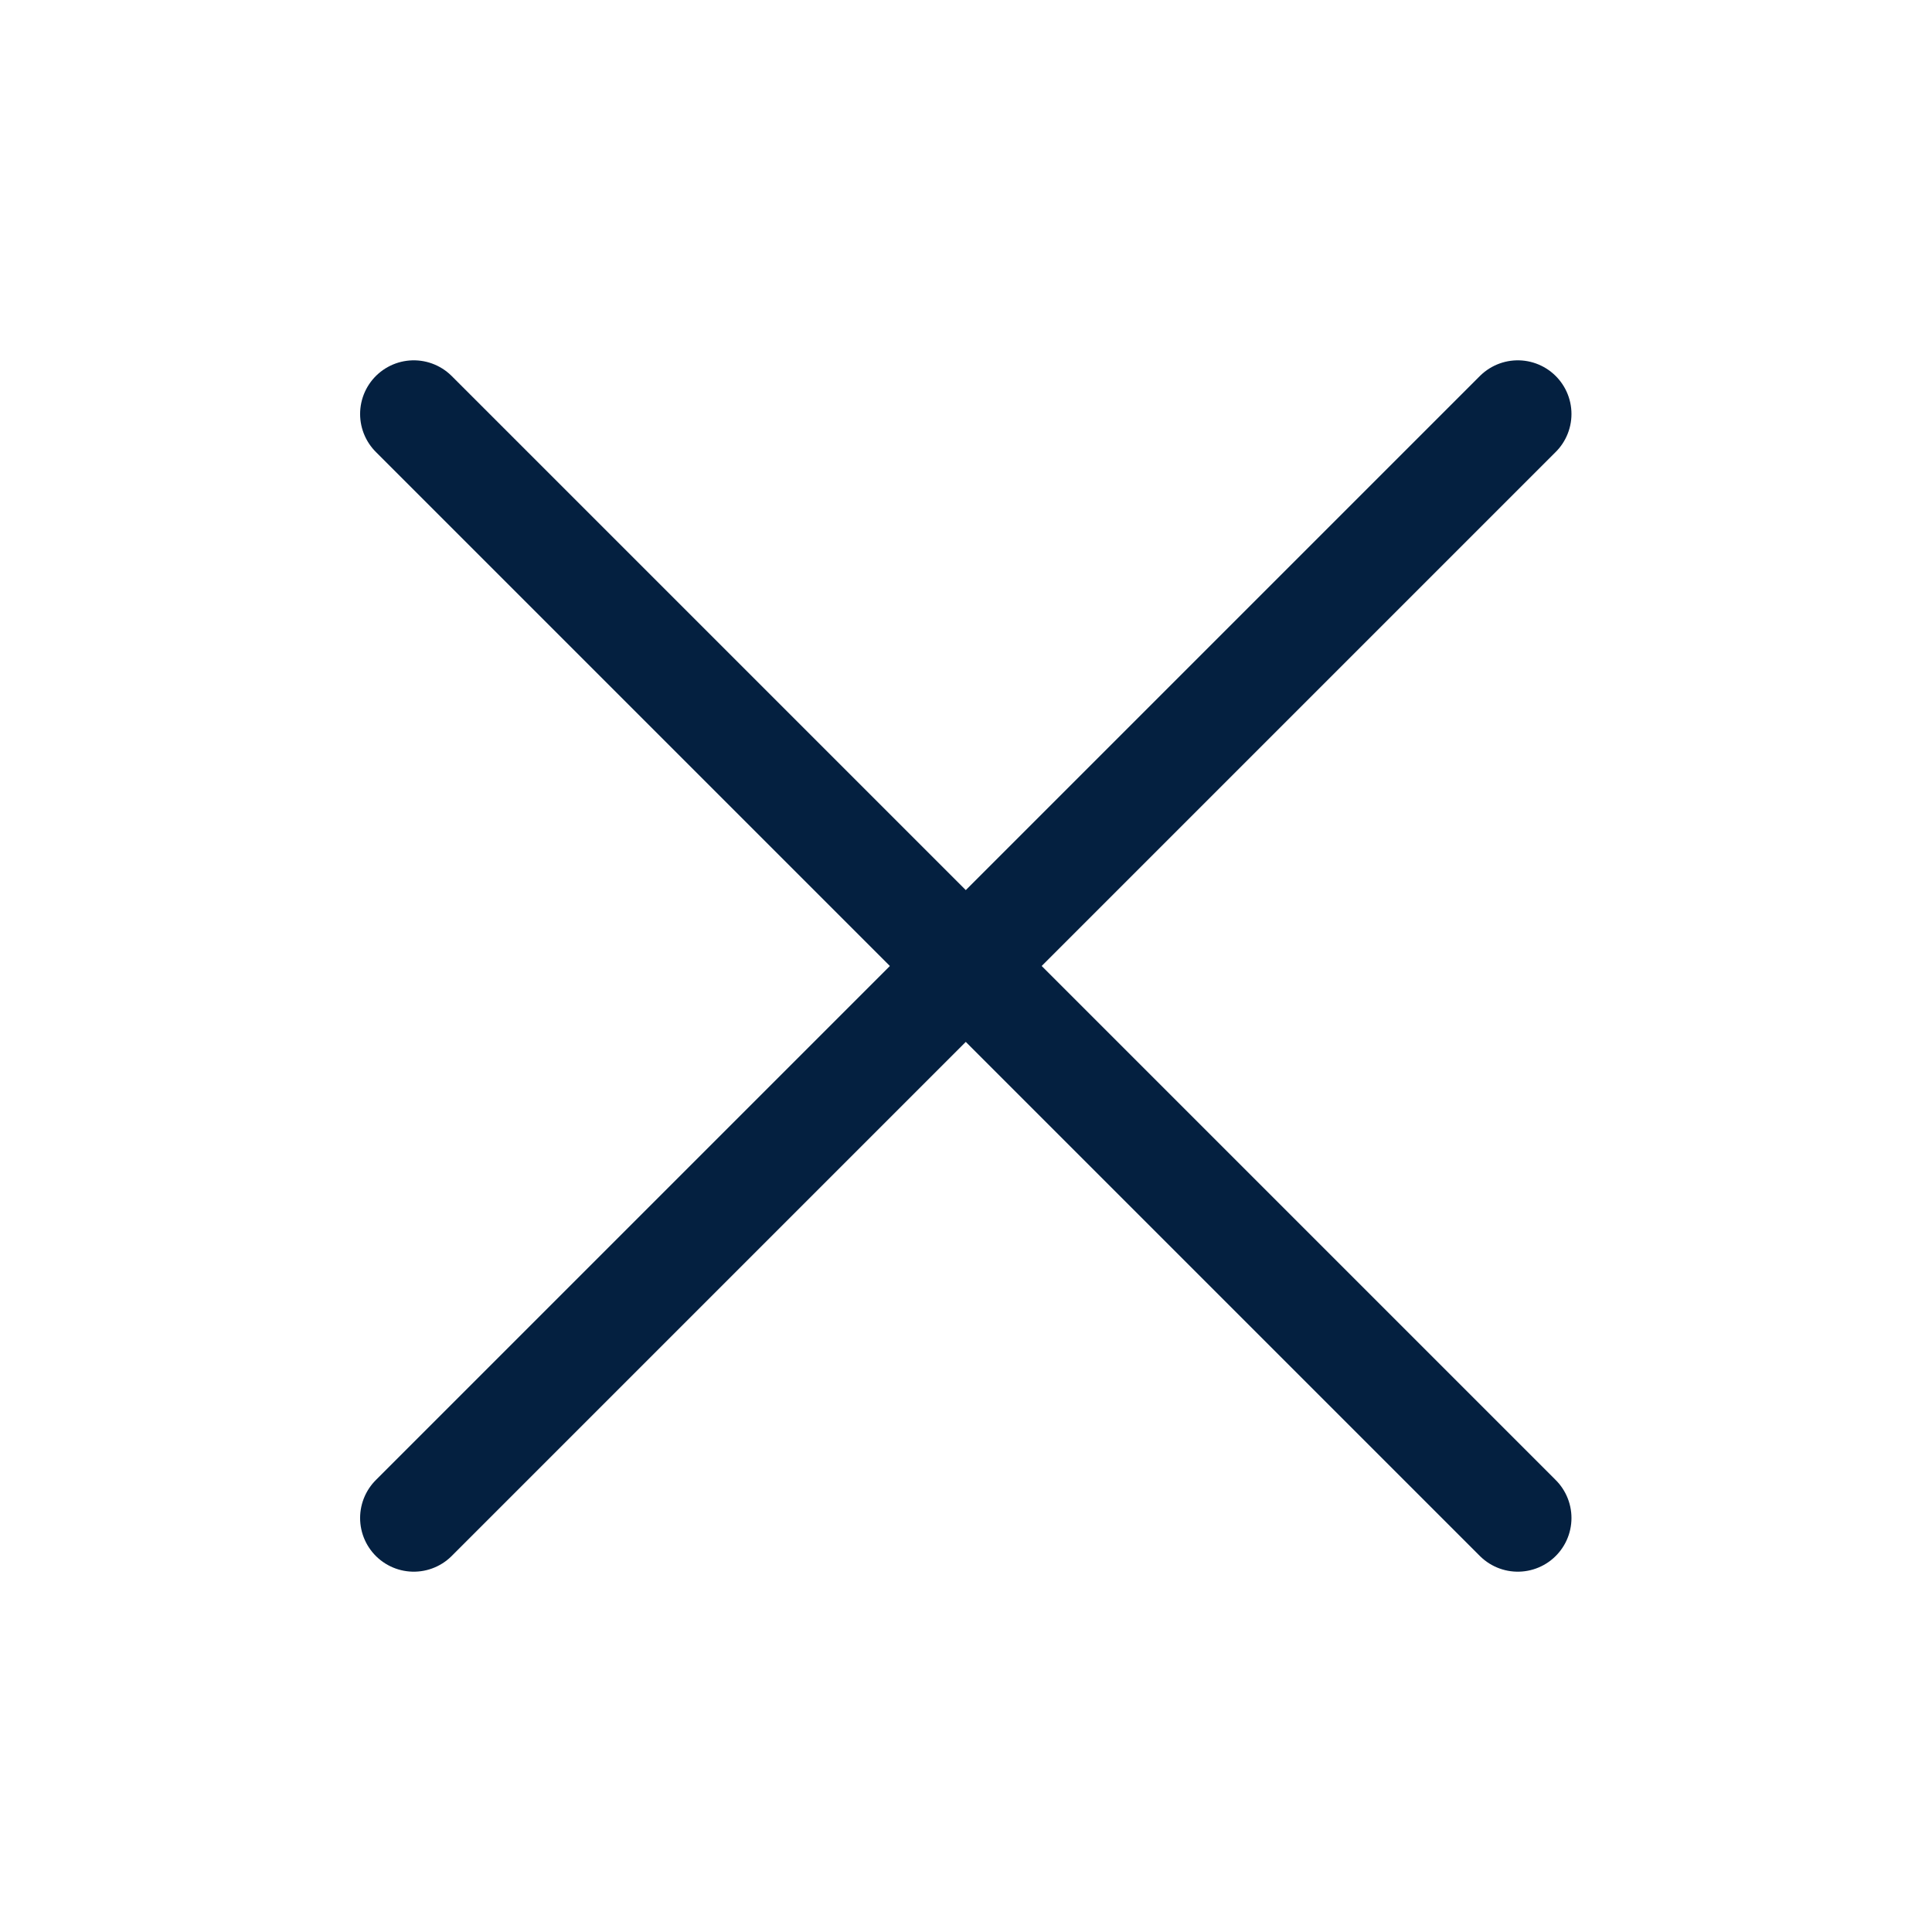
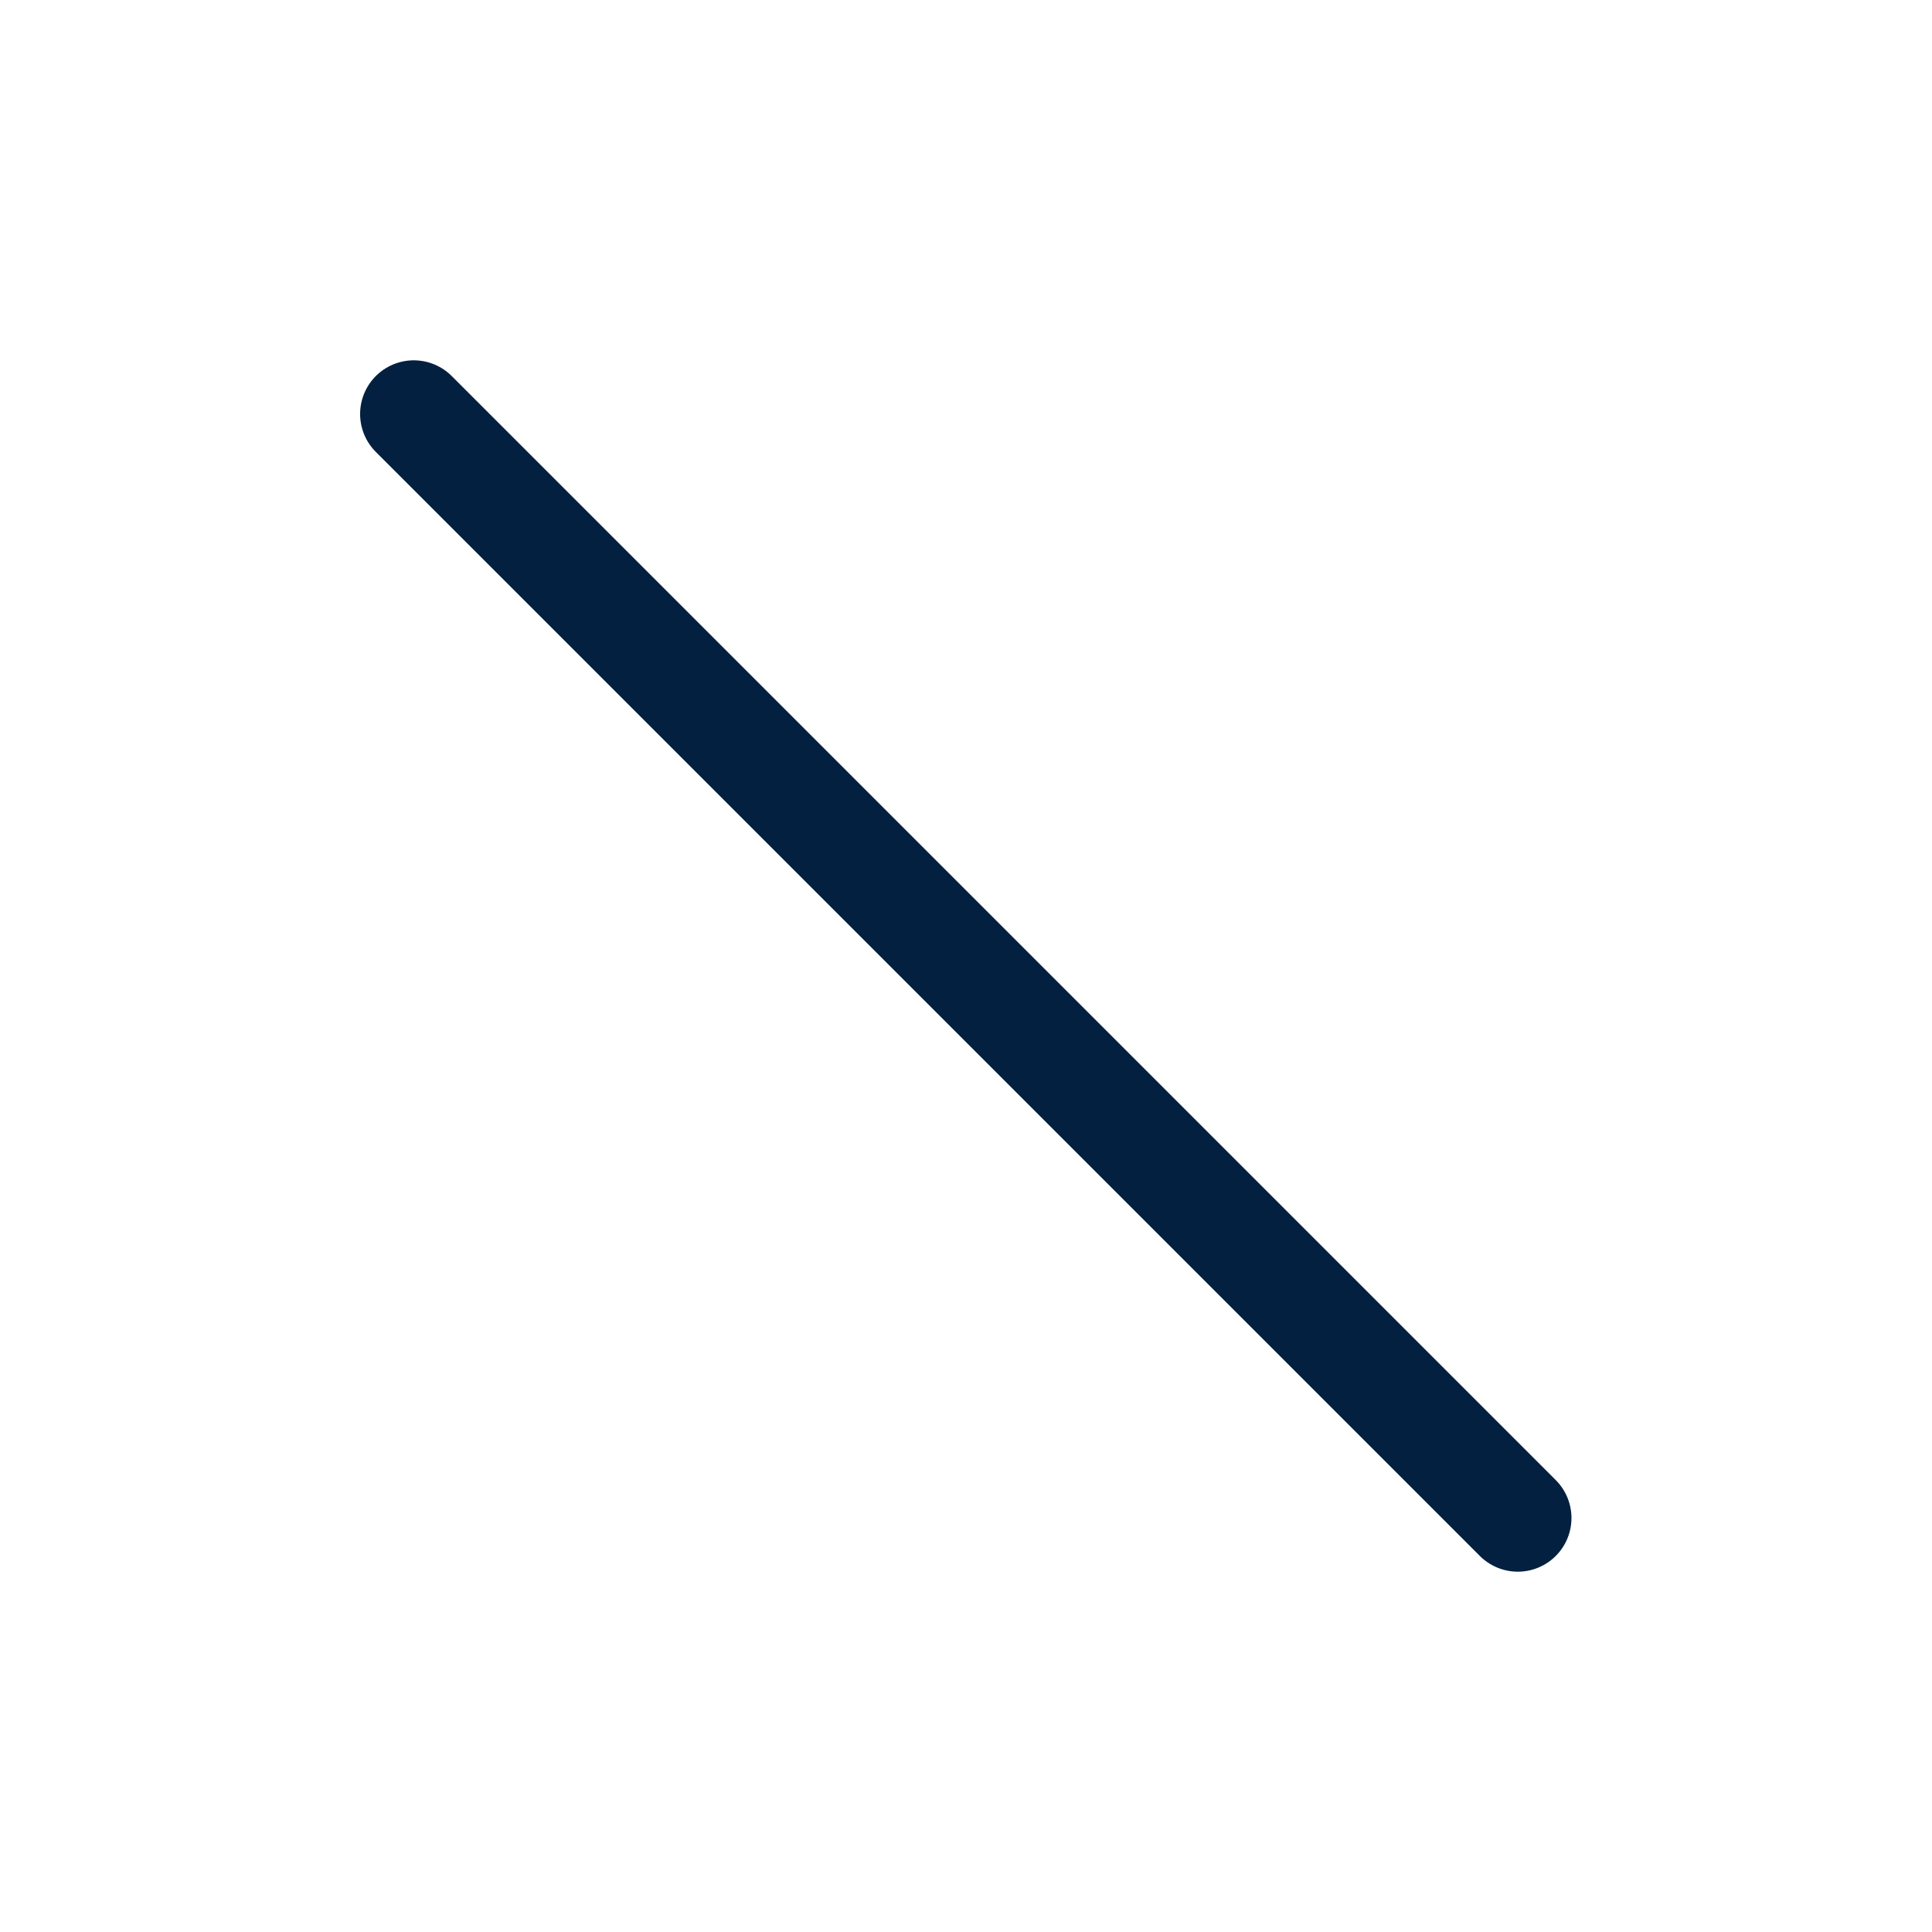
<svg xmlns="http://www.w3.org/2000/svg" width="18" height="18" viewBox="0 0 18 18" fill="none">
  <g id="æä½icon">
    <path id="Vector" d="M3.855 3.857L14.141 14.143" stroke="#042040" stroke-linecap="round" stroke-linejoin="round" />
-     <path id="Vector_2" d="M3.855 14.143L14.141 3.857" stroke="#042040" stroke-linecap="round" stroke-linejoin="round" />
  </g>
</svg>